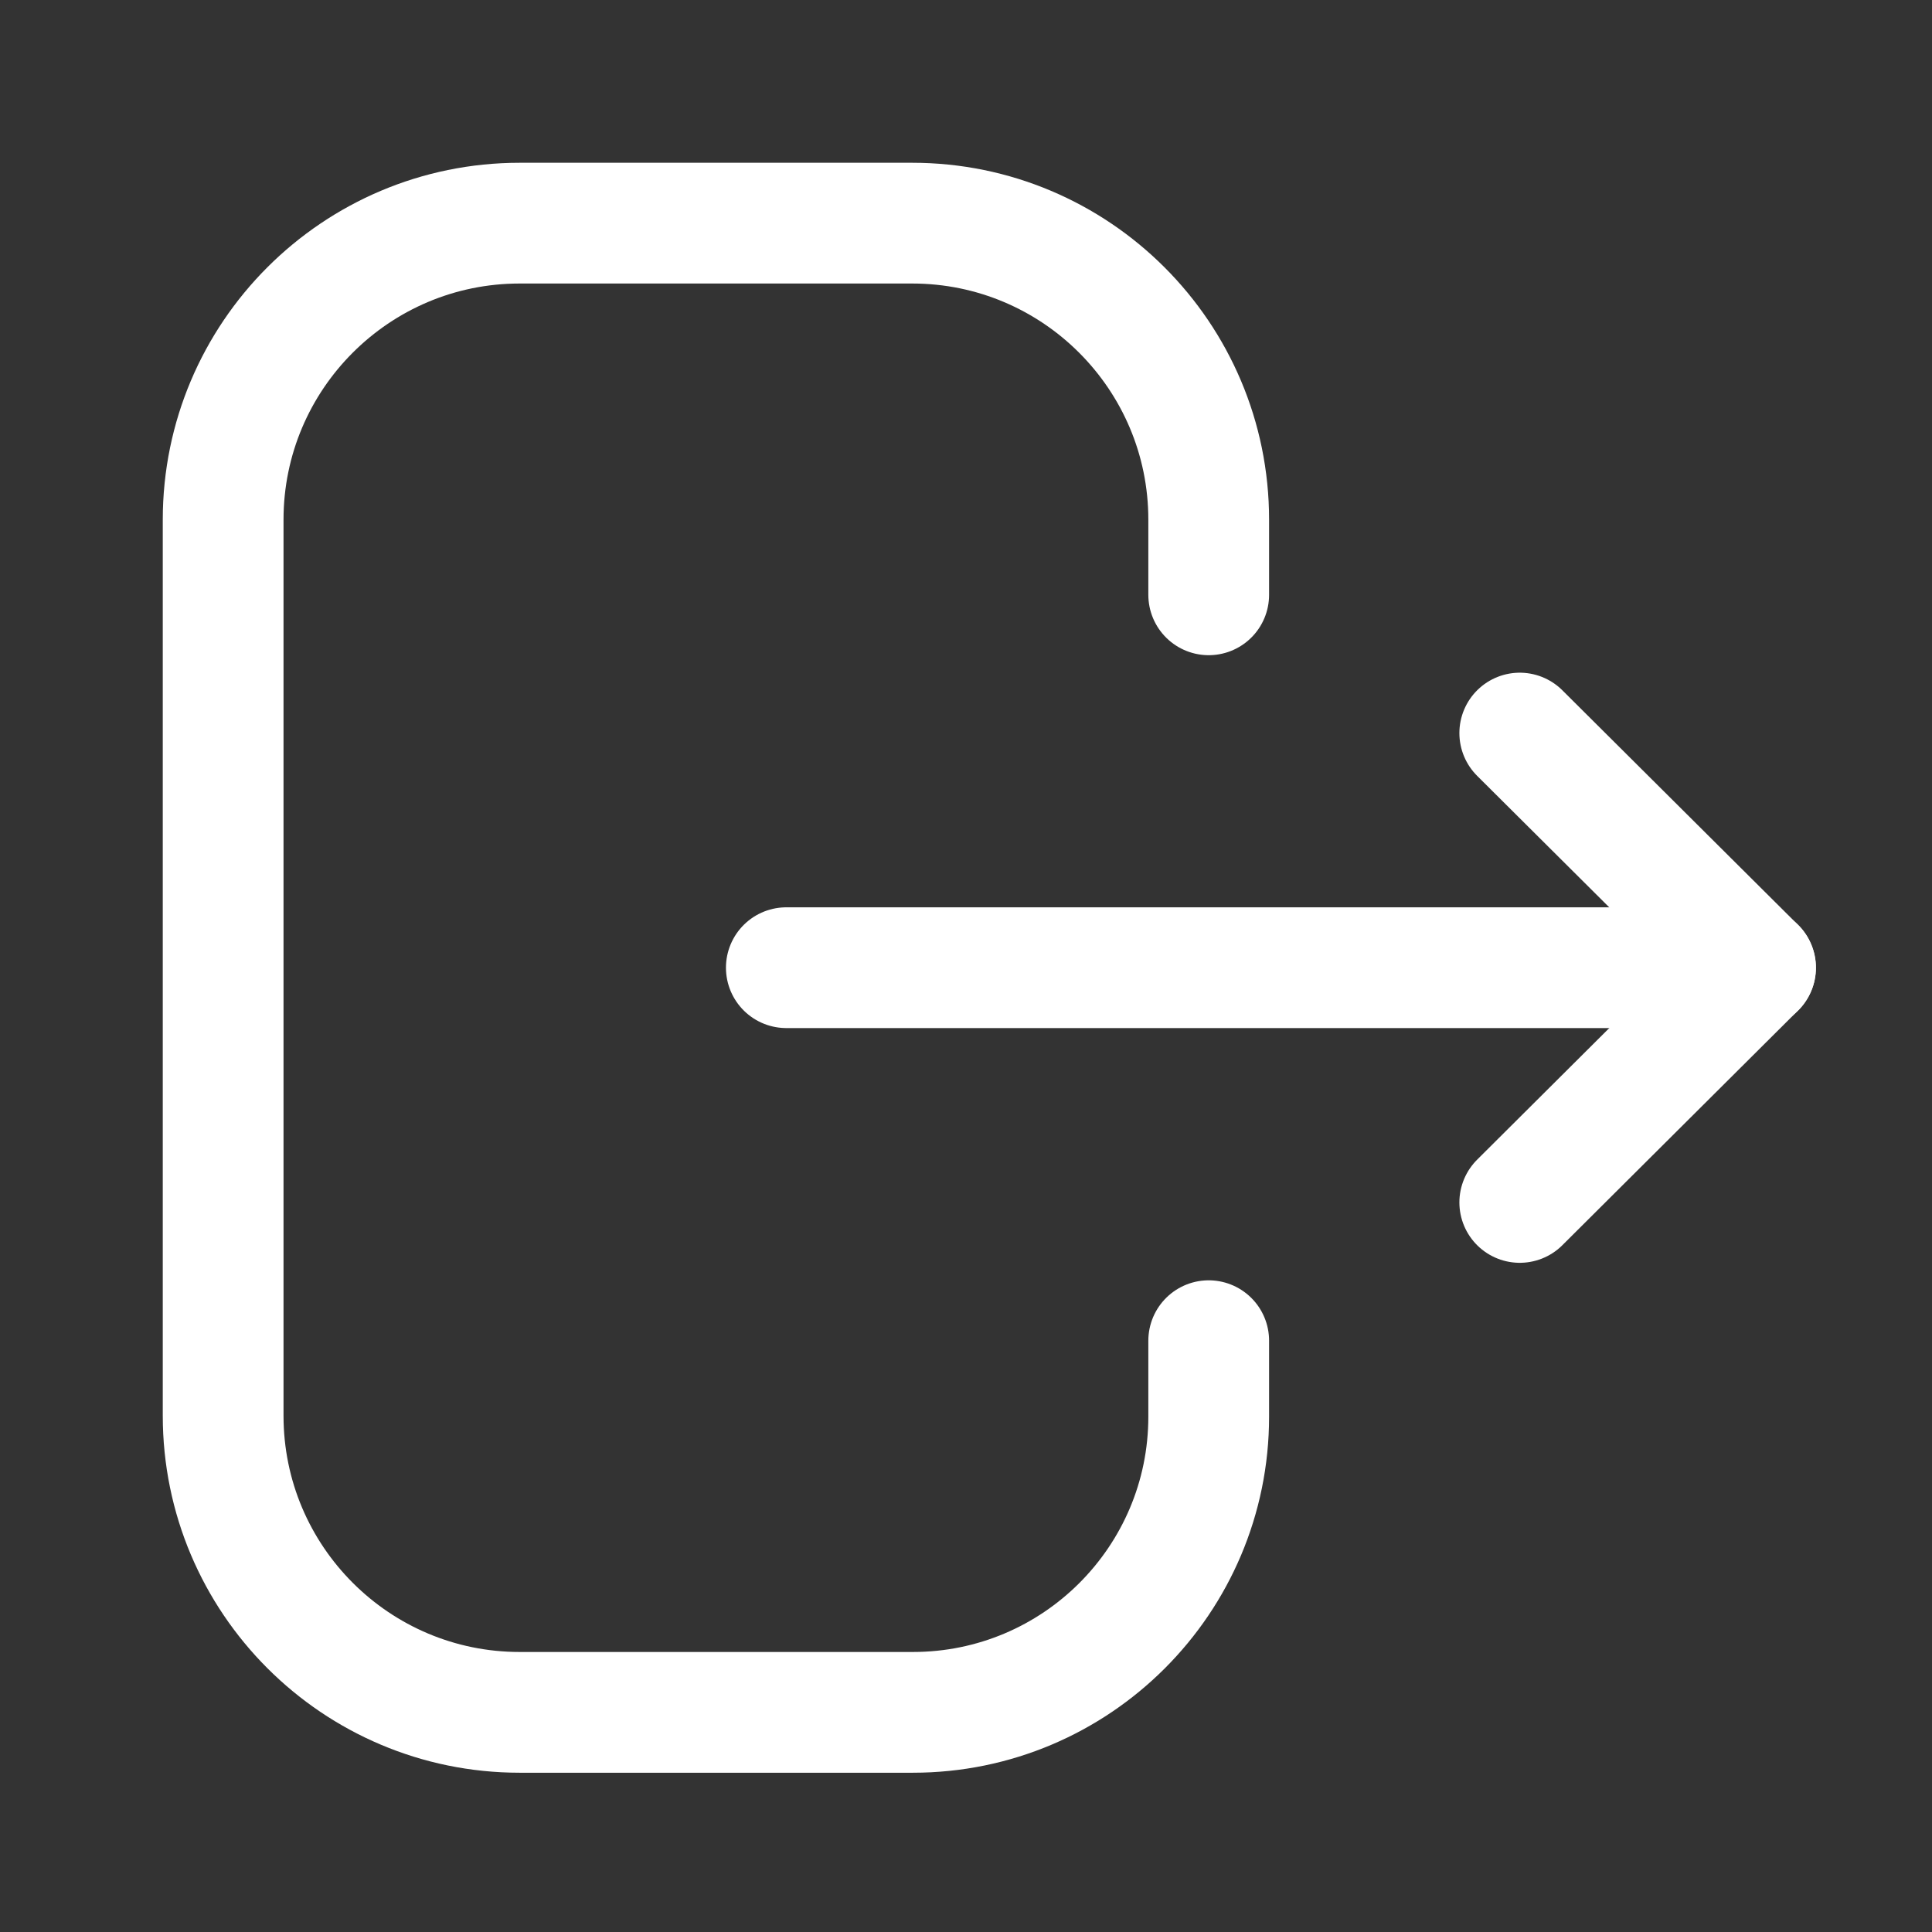
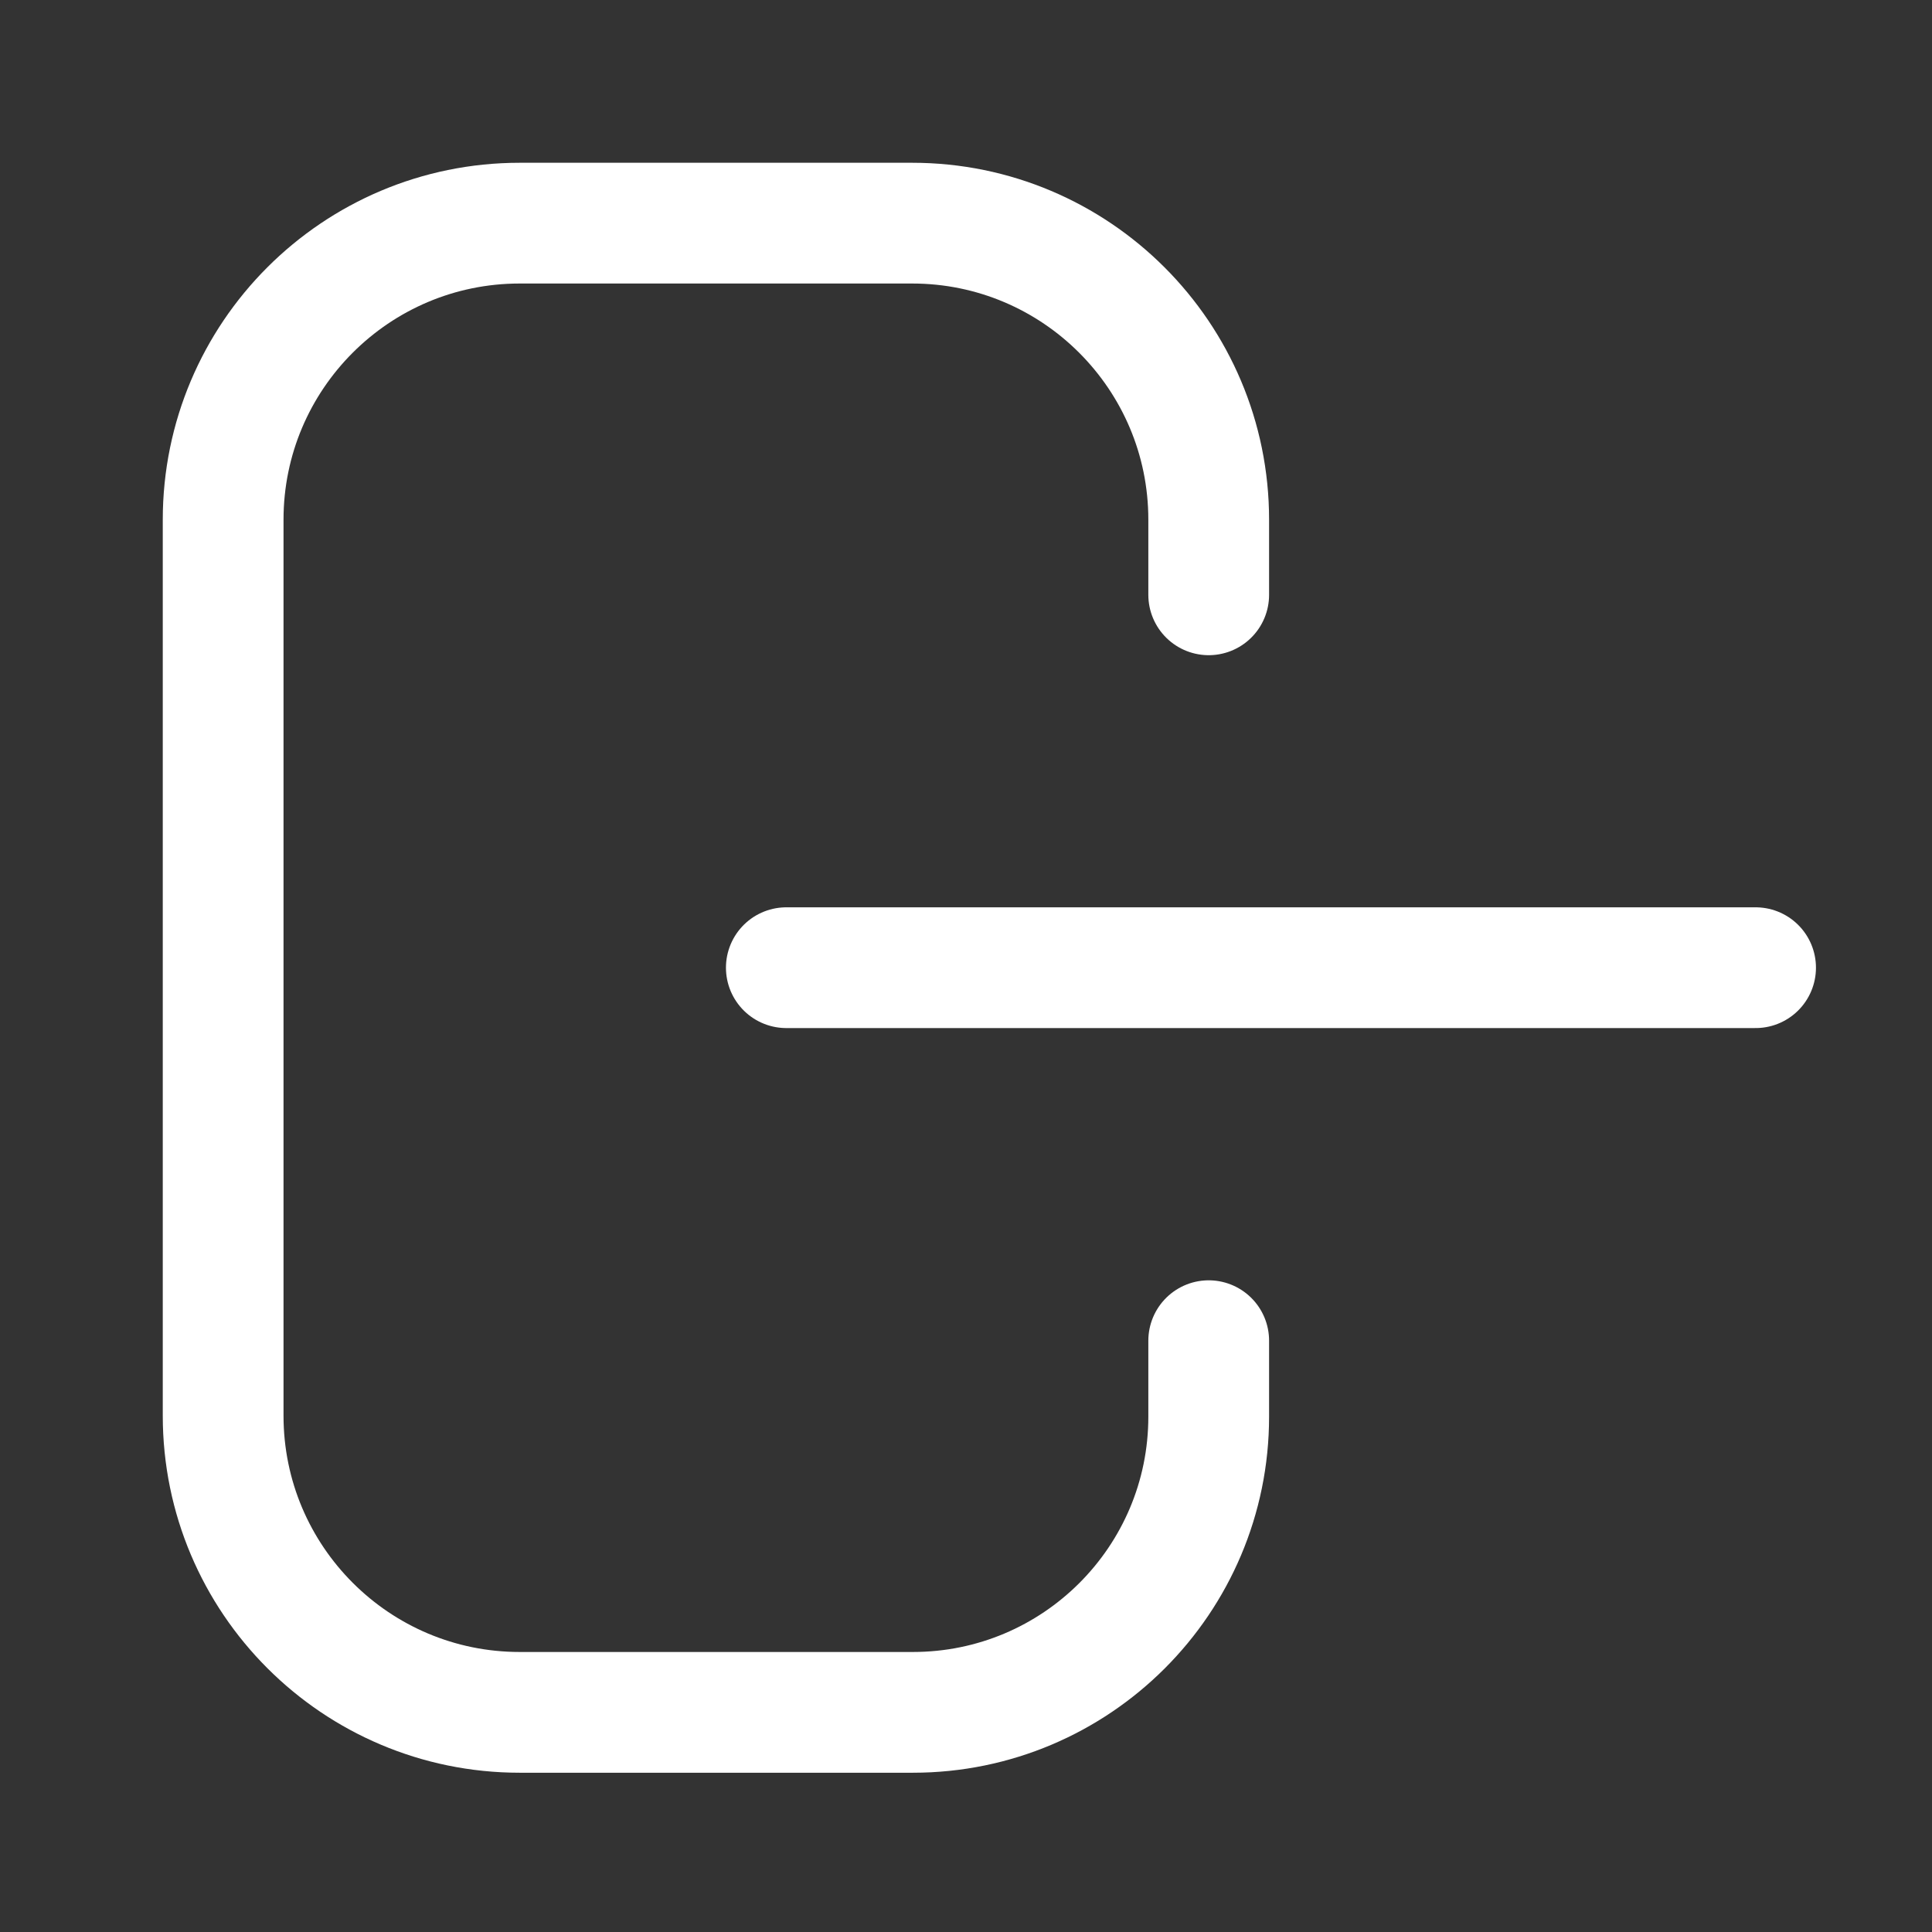
<svg xmlns="http://www.w3.org/2000/svg" width="16" height="16" viewBox="0 0 16 16" fill="none">
  <rect x="0" y="0" width="16" height="16" fill="#333333" stroke="none" />
  <path d="M10.01 4.926V4.304C10.01 2.948 8.91 1.848 7.554 1.848H4.304C2.948 1.848 1.848 2.948 1.848 4.304V11.724C1.848 13.081 2.948 14.181 4.304 14.181H7.56C8.913 14.181 10.01 13.084 10.01 11.732V11.103" stroke="white" stroke-linecap="round" stroke-linejoin="round" />
  <path d="M14.539 8.014H6.512" stroke="white" stroke-linecap="round" stroke-linejoin="round" />
-   <path d="M12.586 6.071L14.538 8.014L12.586 9.958" stroke="white" stroke-linecap="round" stroke-linejoin="round" />
</svg>